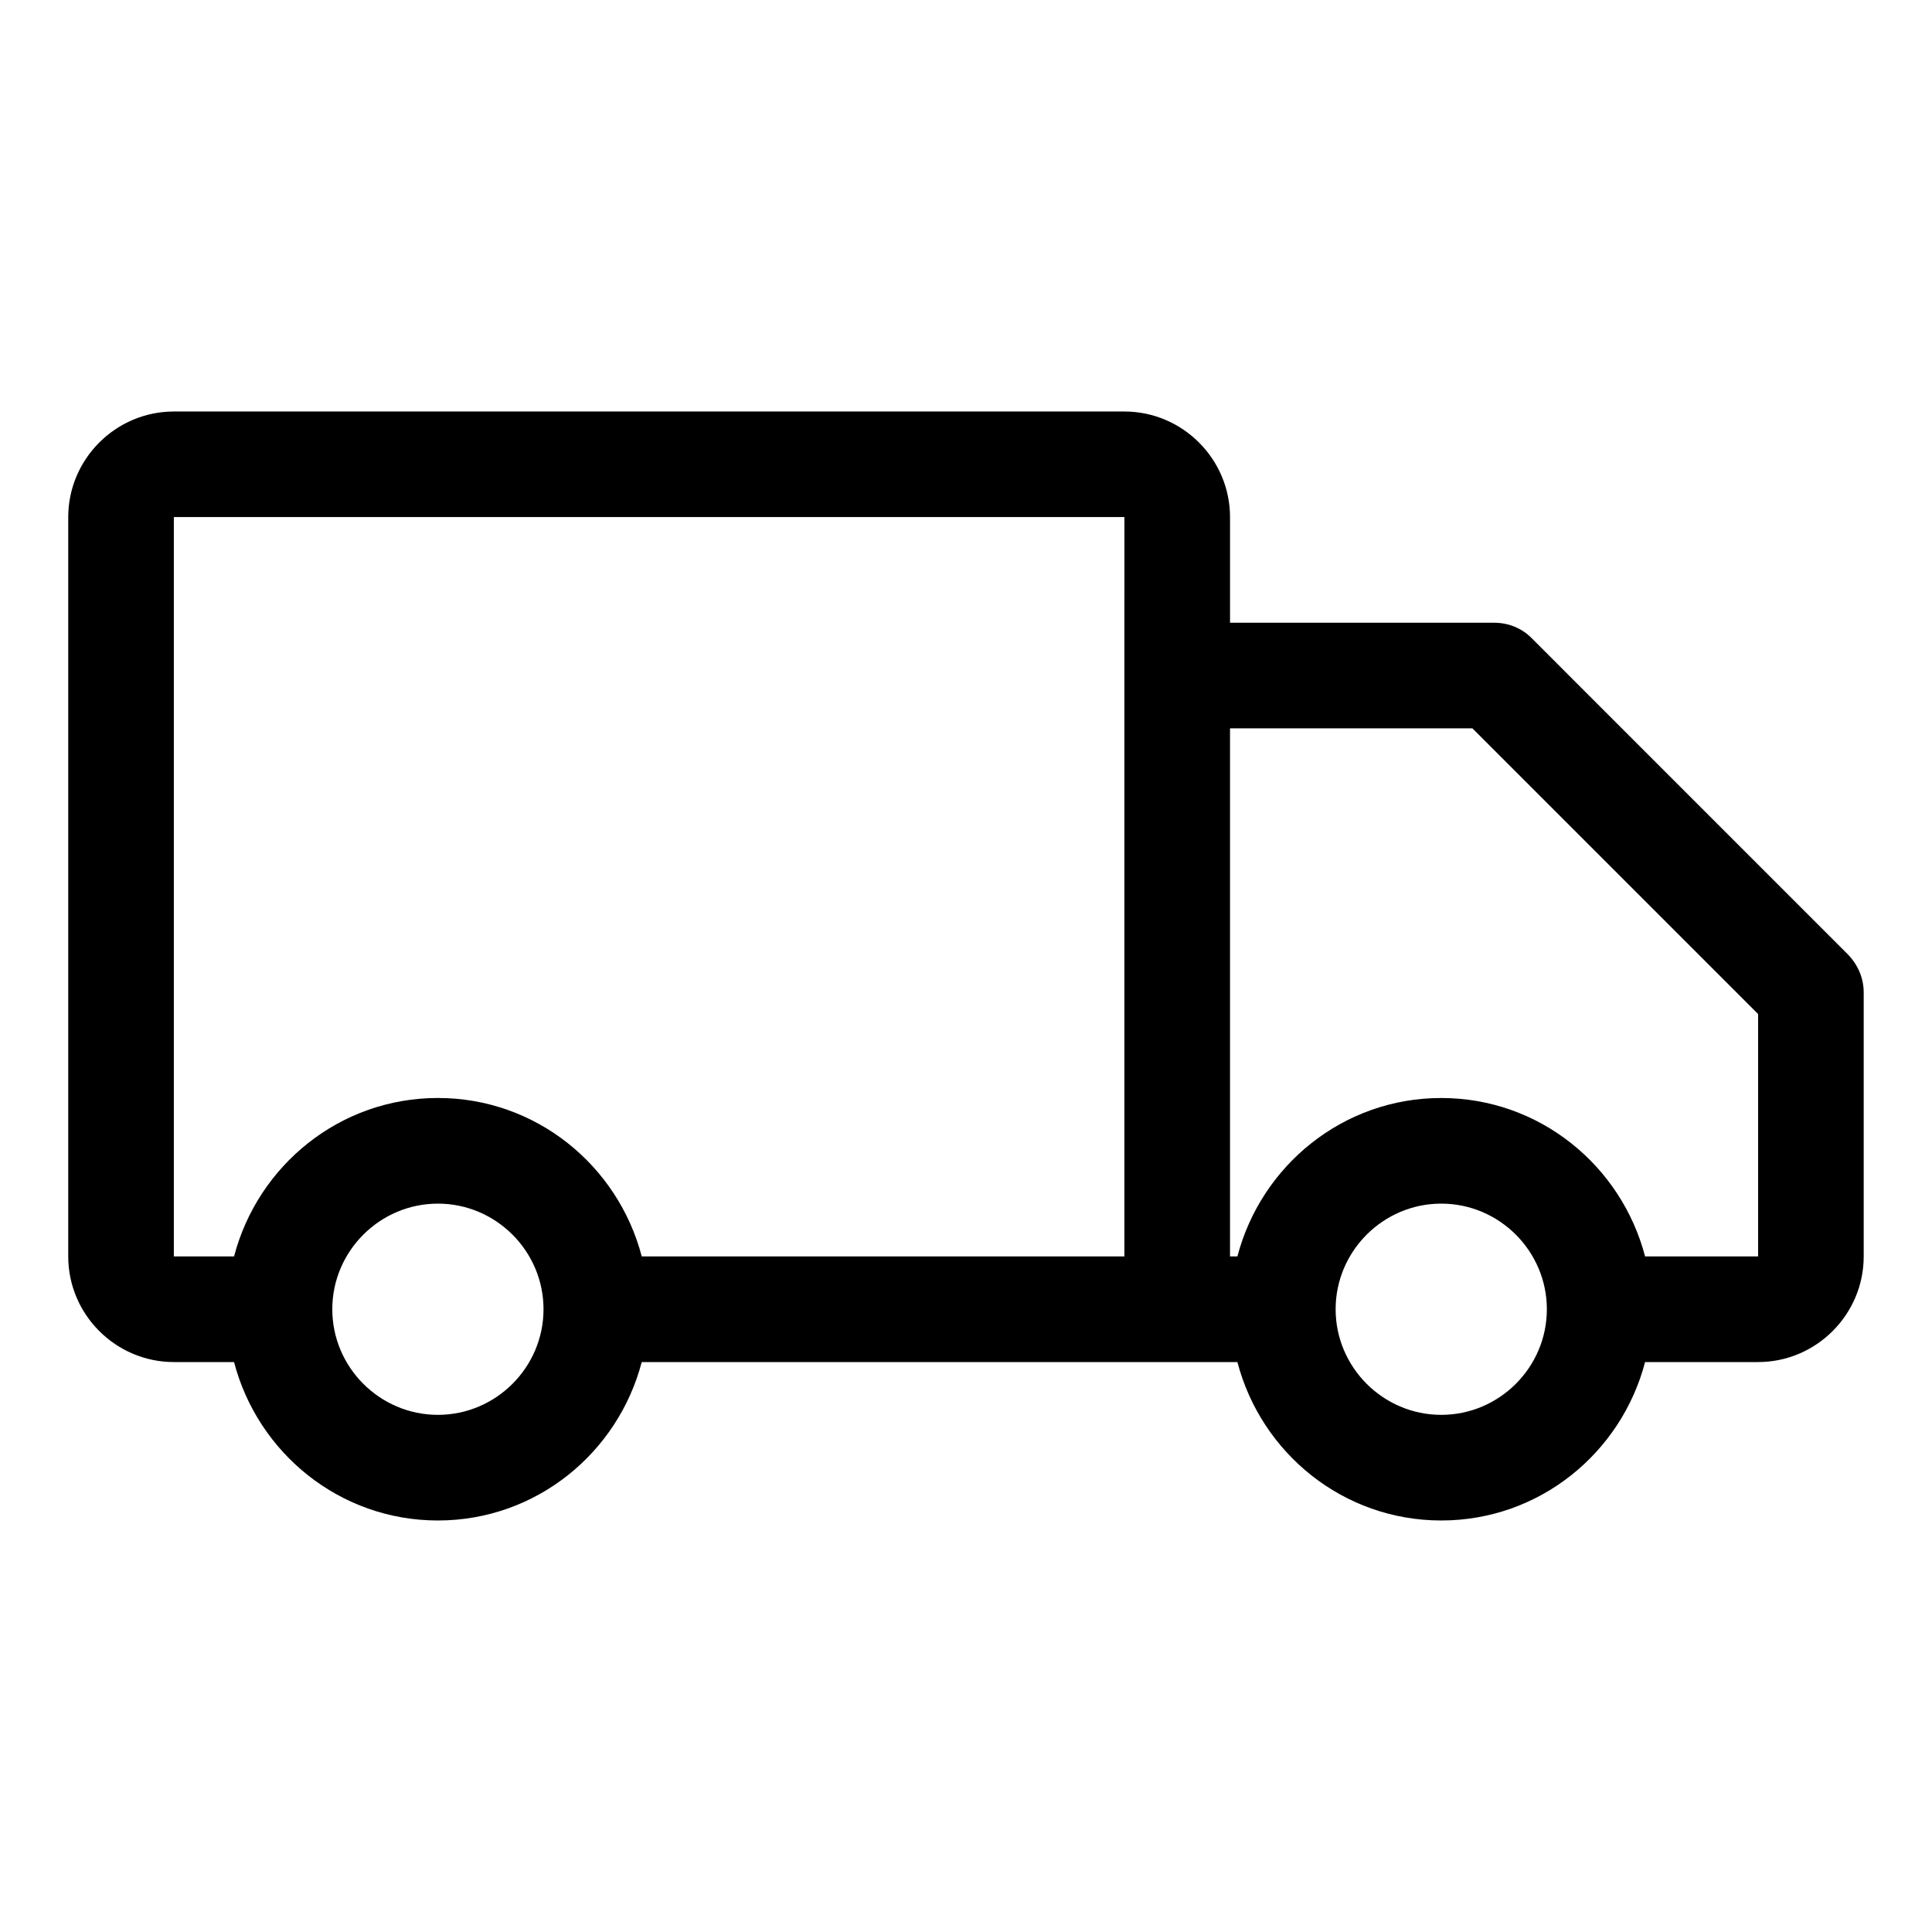
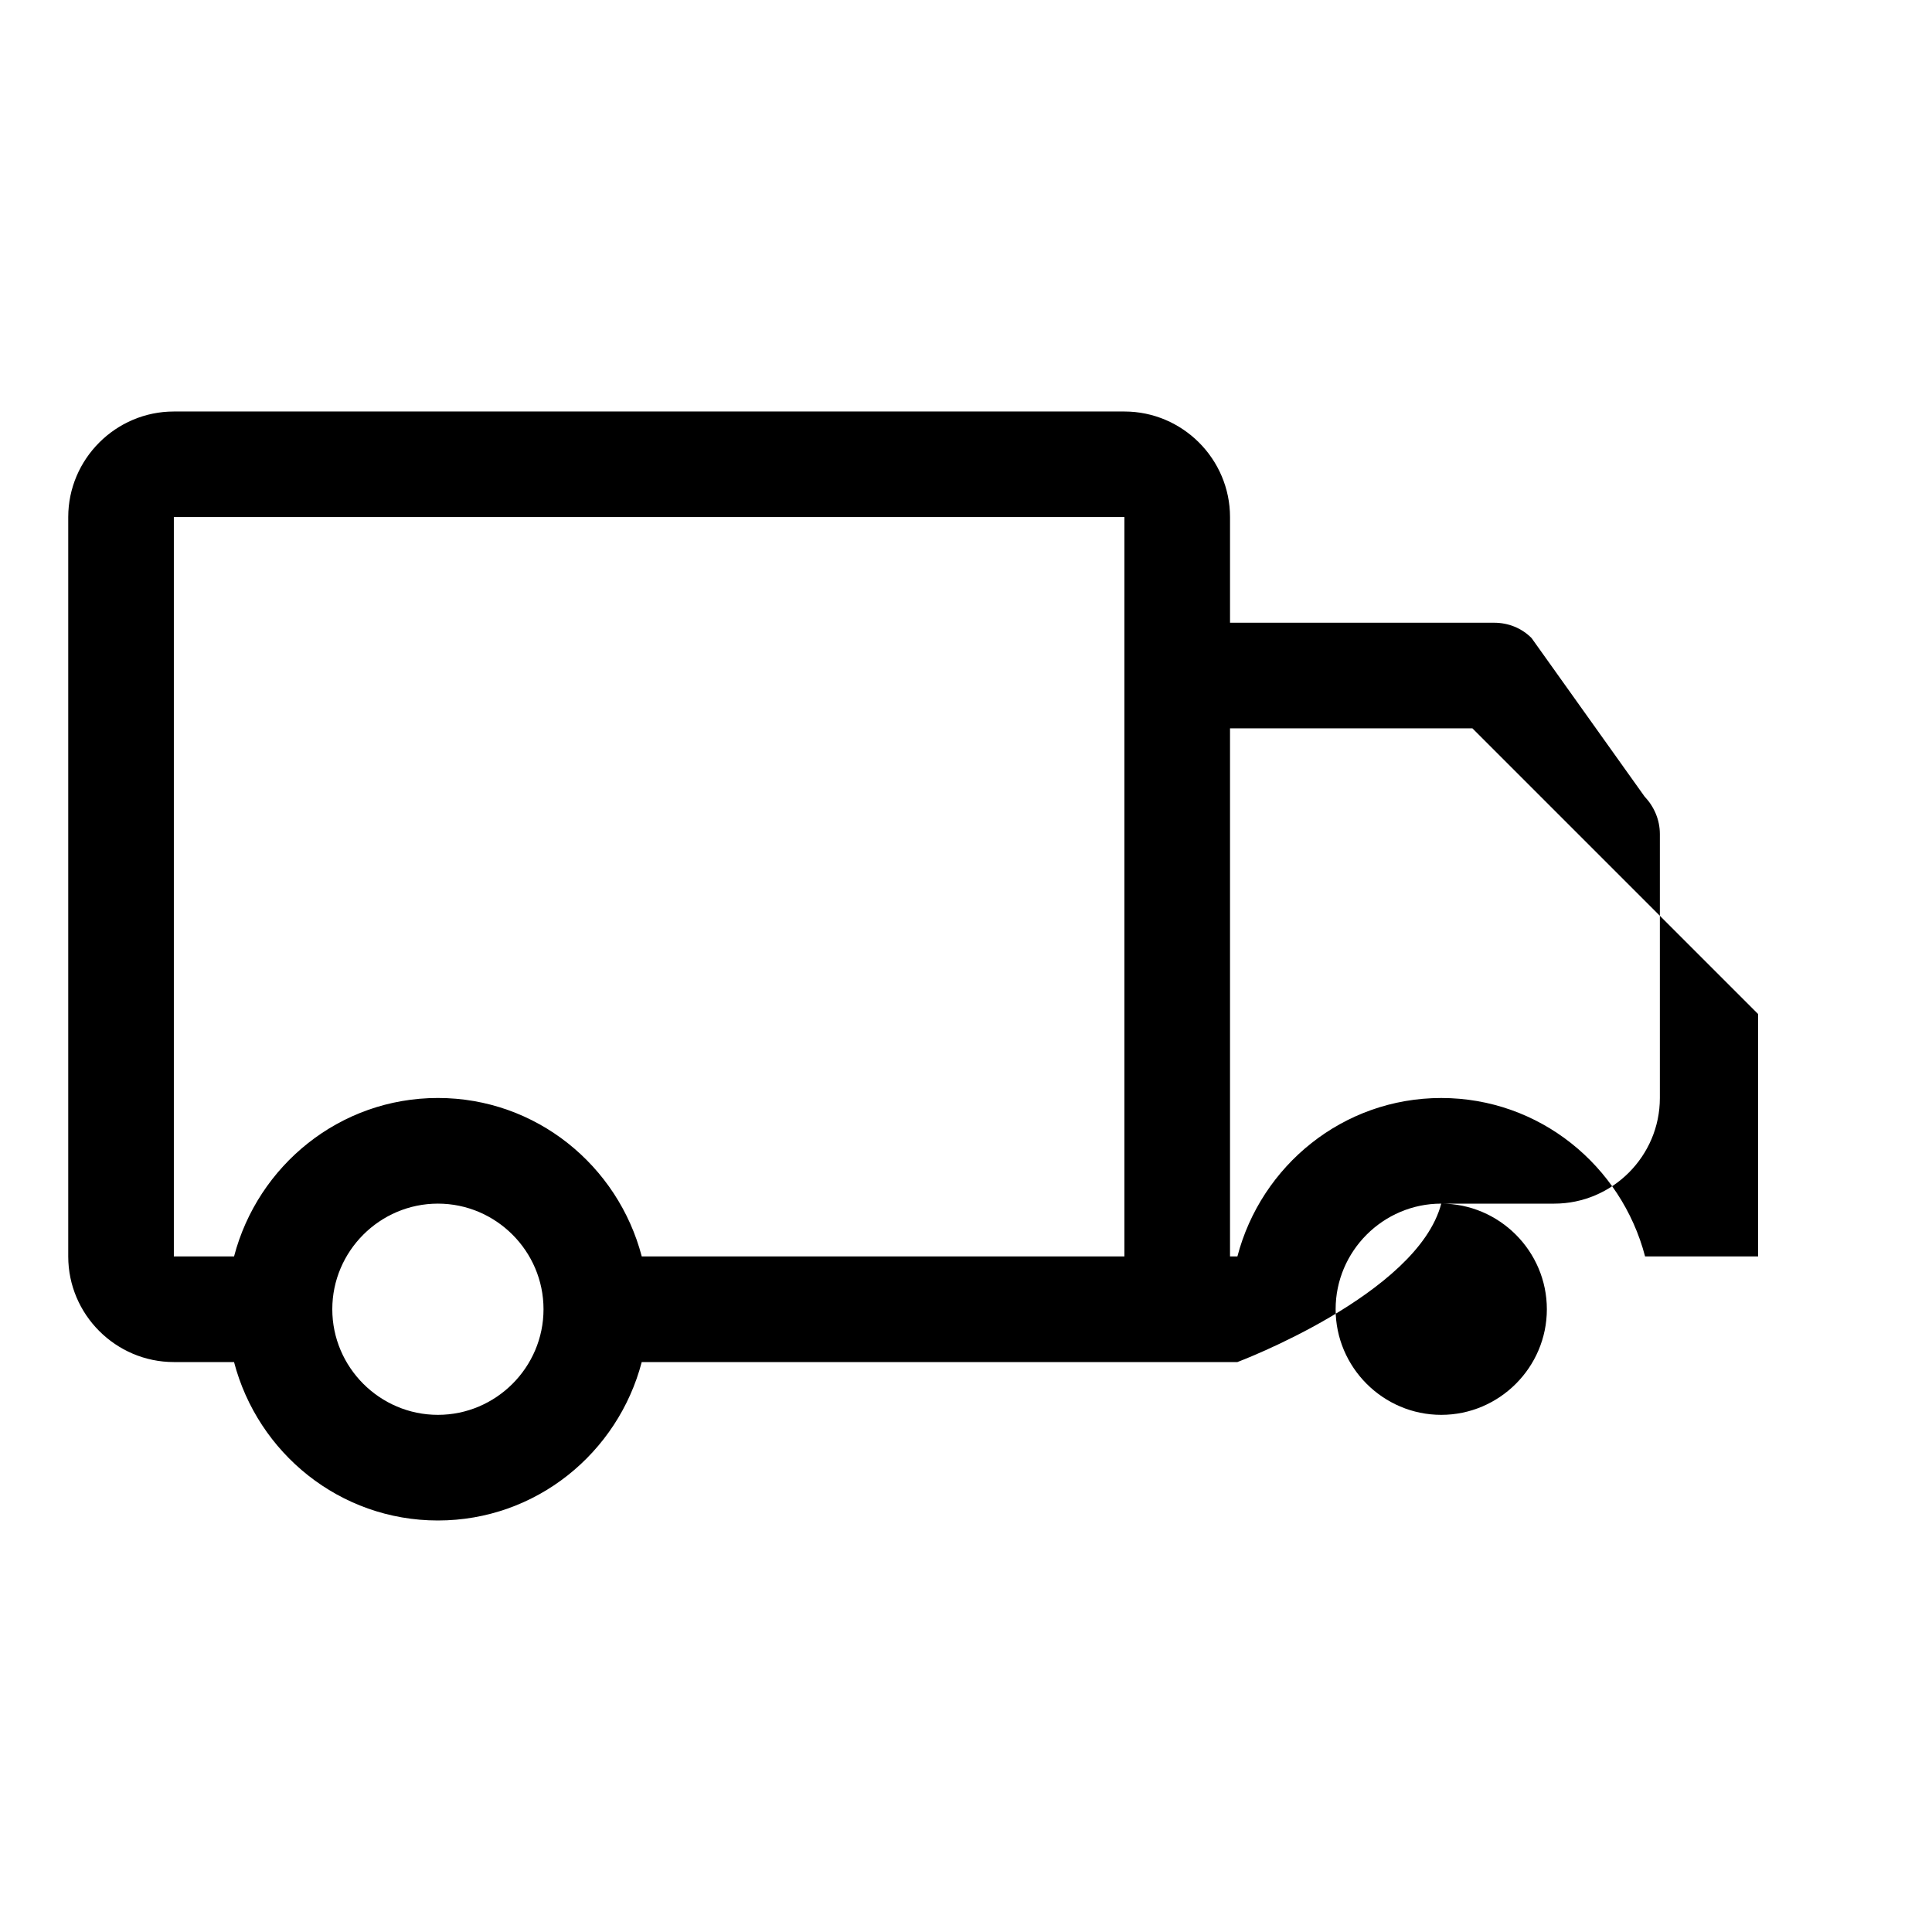
<svg xmlns="http://www.w3.org/2000/svg" fill="#000000" width="800px" height="800px" version="1.1" viewBox="144 144 512 512">
-   <path d="m549.88 313.09c-2.66-2.66-6.156-4.059-9.938-4.059h-69.973v-27.988c0-15.395-12.594-27.988-27.988-27.988h-251.91c-15.395 0-27.988 12.594-27.988 27.988v195.93c0 15.395 12.594 27.988 27.988 27.988h15.953c6.297 24.07 27.988 41.984 54.02 41.984s47.723-17.914 54.02-41.984h157.86c6.297 24.07 27.988 41.984 54.02 41.984s47.723-17.914 54.02-41.984h29.949c15.395 0 27.988-12.594 27.988-27.988v-69.973c0-3.777-1.539-7.277-4.059-9.938zm-289.83 205.86c-15.395 0-27.988-12.594-27.988-27.988 0-15.395 12.594-27.988 27.988-27.988s27.988 12.594 27.988 27.988c0 15.395-12.594 27.988-27.988 27.988zm181.93-195.93v153.94h-127.91c-6.297-24.07-27.988-41.984-54.02-41.984s-47.723 17.914-54.02 41.984h-15.957v-195.93h251.91zm83.965 195.93c-15.395 0-27.988-12.594-27.988-27.988 0-15.395 12.594-27.988 27.988-27.988s27.988 12.594 27.988 27.988c0.004 15.395-12.594 27.988-27.988 27.988zm83.969-41.984h-29.949c-6.297-24.07-27.988-41.984-54.02-41.984s-47.723 17.914-54.02 41.984h-1.957v-139.95h64.234l75.711 75.711z" />
+   <path d="m549.88 313.09c-2.66-2.66-6.156-4.059-9.938-4.059h-69.973v-27.988c0-15.395-12.594-27.988-27.988-27.988h-251.91c-15.395 0-27.988 12.594-27.988 27.988v195.93c0 15.395 12.594 27.988 27.988 27.988h15.953c6.297 24.07 27.988 41.984 54.02 41.984s47.723-17.914 54.02-41.984h157.86s47.723-17.914 54.02-41.984h29.949c15.395 0 27.988-12.594 27.988-27.988v-69.973c0-3.777-1.539-7.277-4.059-9.938zm-289.83 205.86c-15.395 0-27.988-12.594-27.988-27.988 0-15.395 12.594-27.988 27.988-27.988s27.988 12.594 27.988 27.988c0 15.395-12.594 27.988-27.988 27.988zm181.93-195.93v153.94h-127.91c-6.297-24.07-27.988-41.984-54.02-41.984s-47.723 17.914-54.02 41.984h-15.957v-195.93h251.91zm83.965 195.93c-15.395 0-27.988-12.594-27.988-27.988 0-15.395 12.594-27.988 27.988-27.988s27.988 12.594 27.988 27.988c0.004 15.395-12.594 27.988-27.988 27.988zm83.969-41.984h-29.949c-6.297-24.07-27.988-41.984-54.02-41.984s-47.723 17.914-54.02 41.984h-1.957v-139.95h64.234l75.711 75.711z" />
</svg>